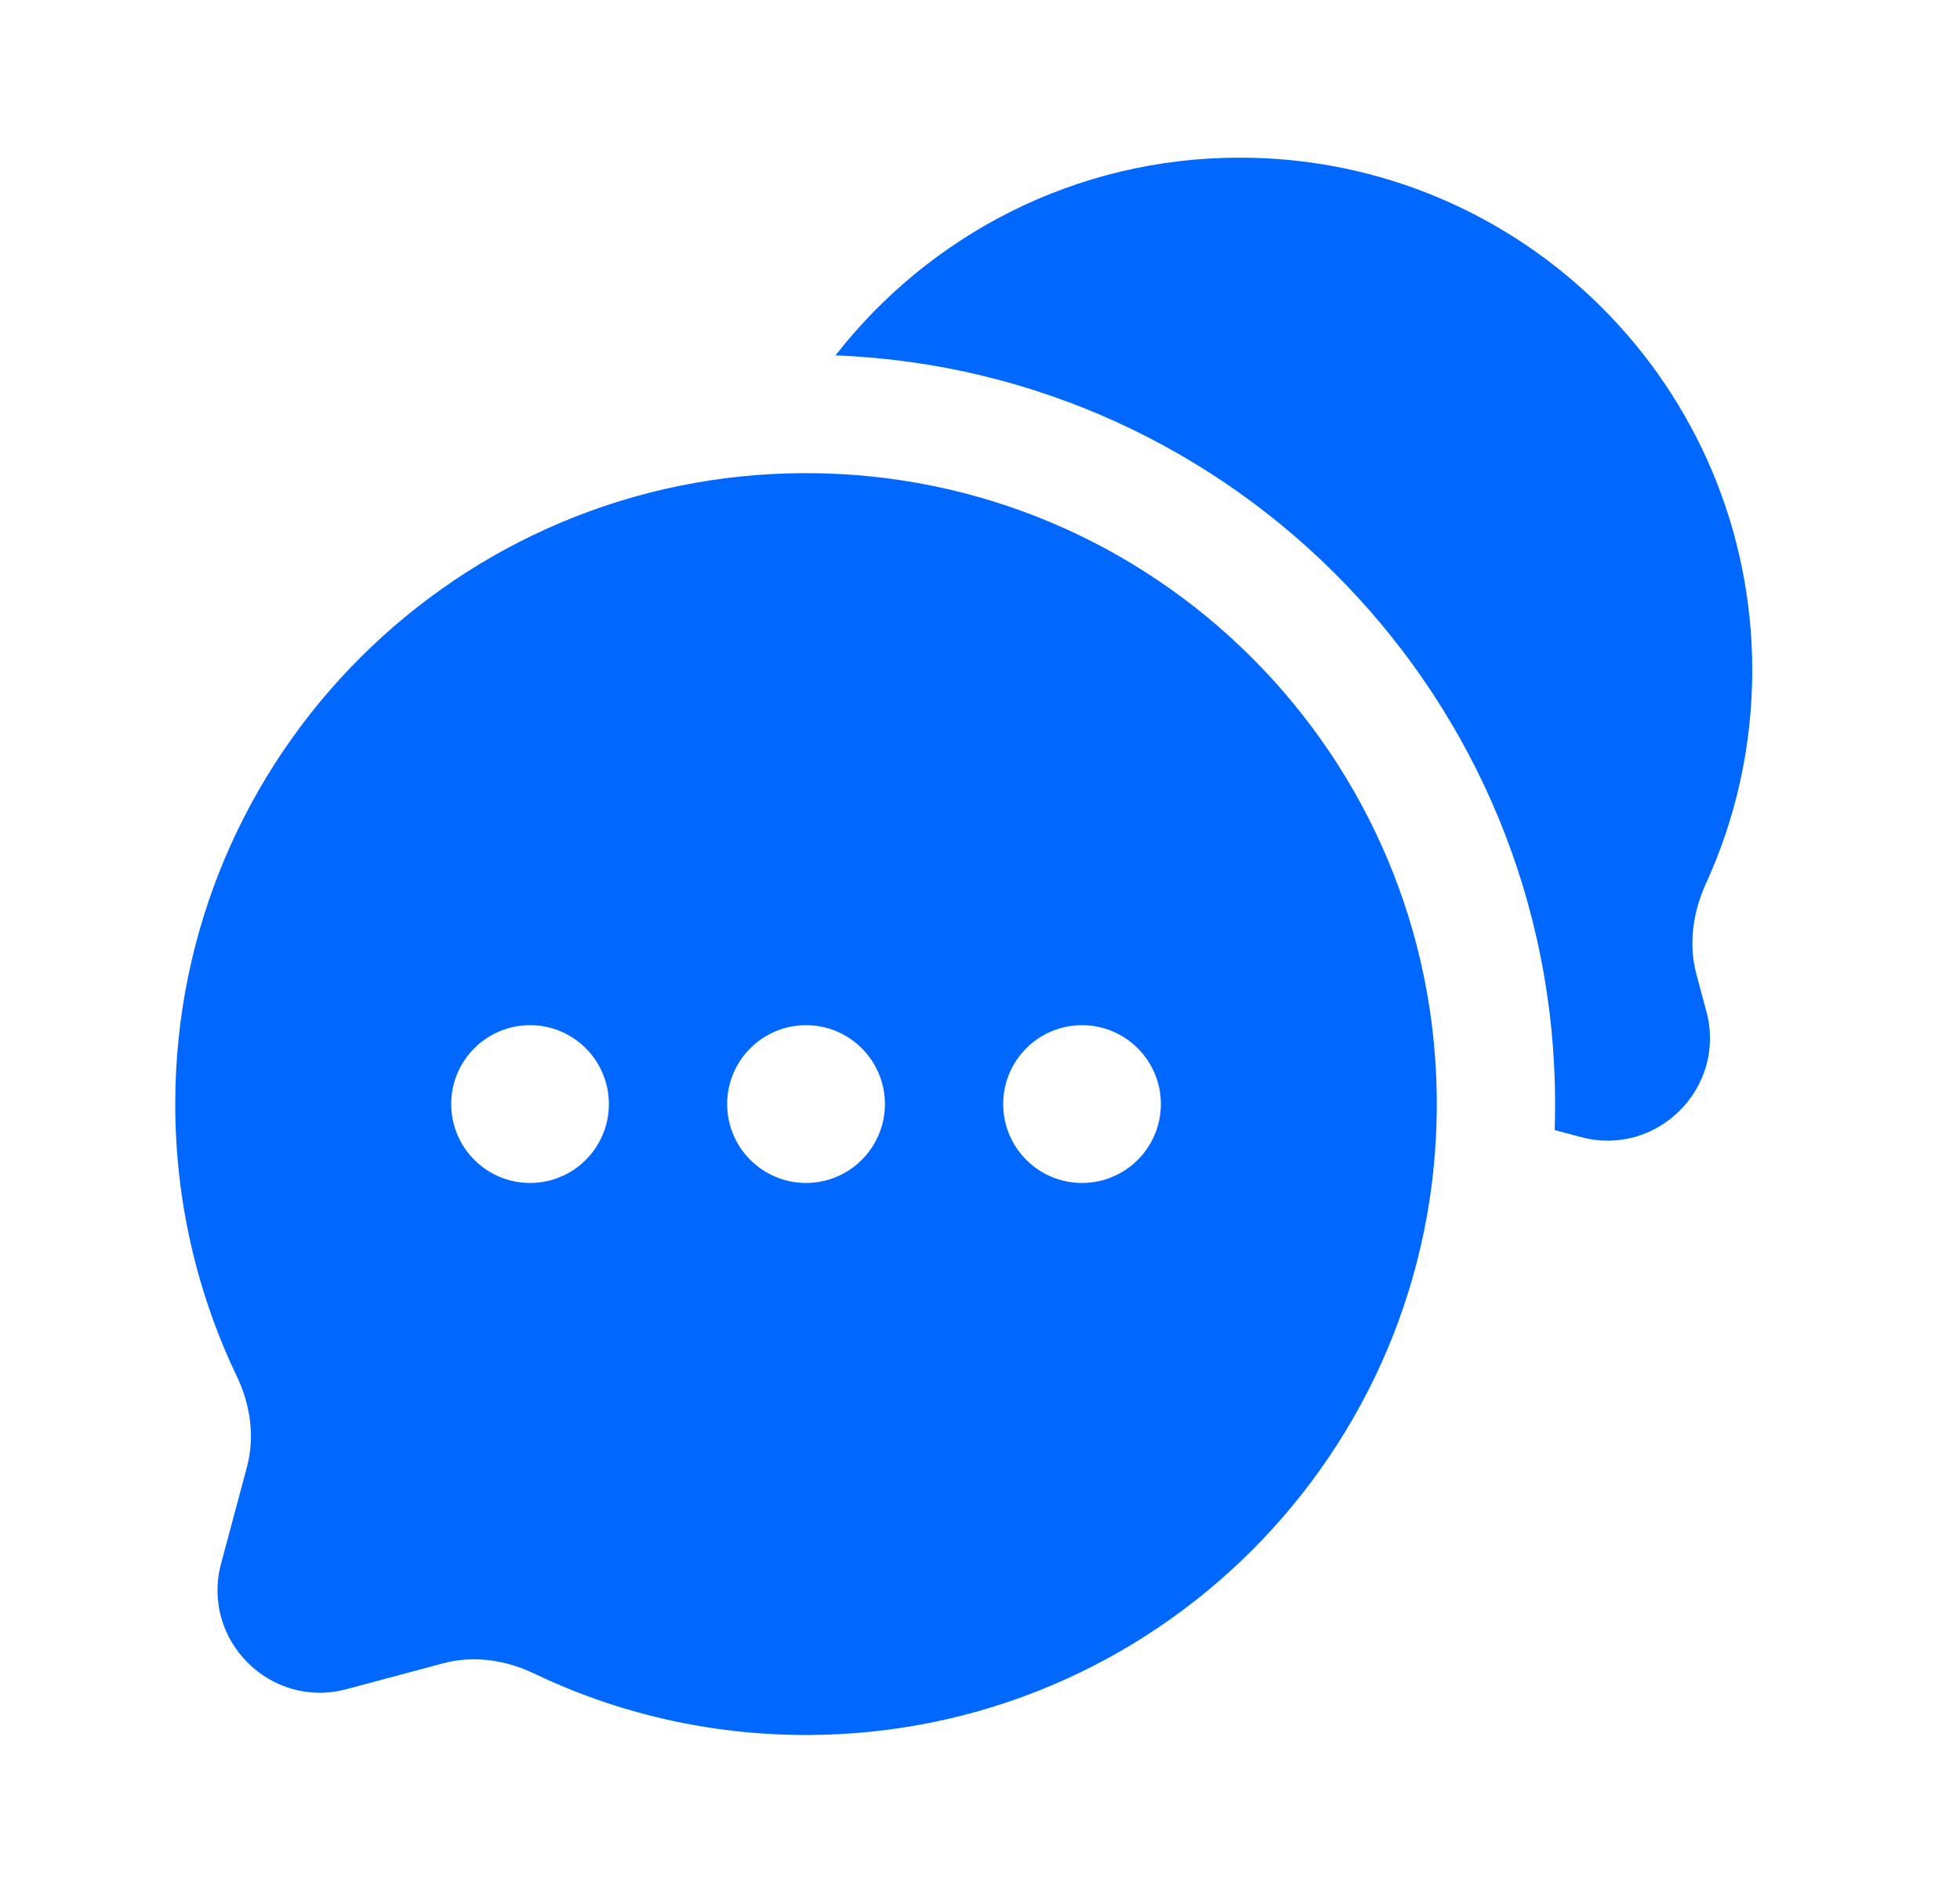
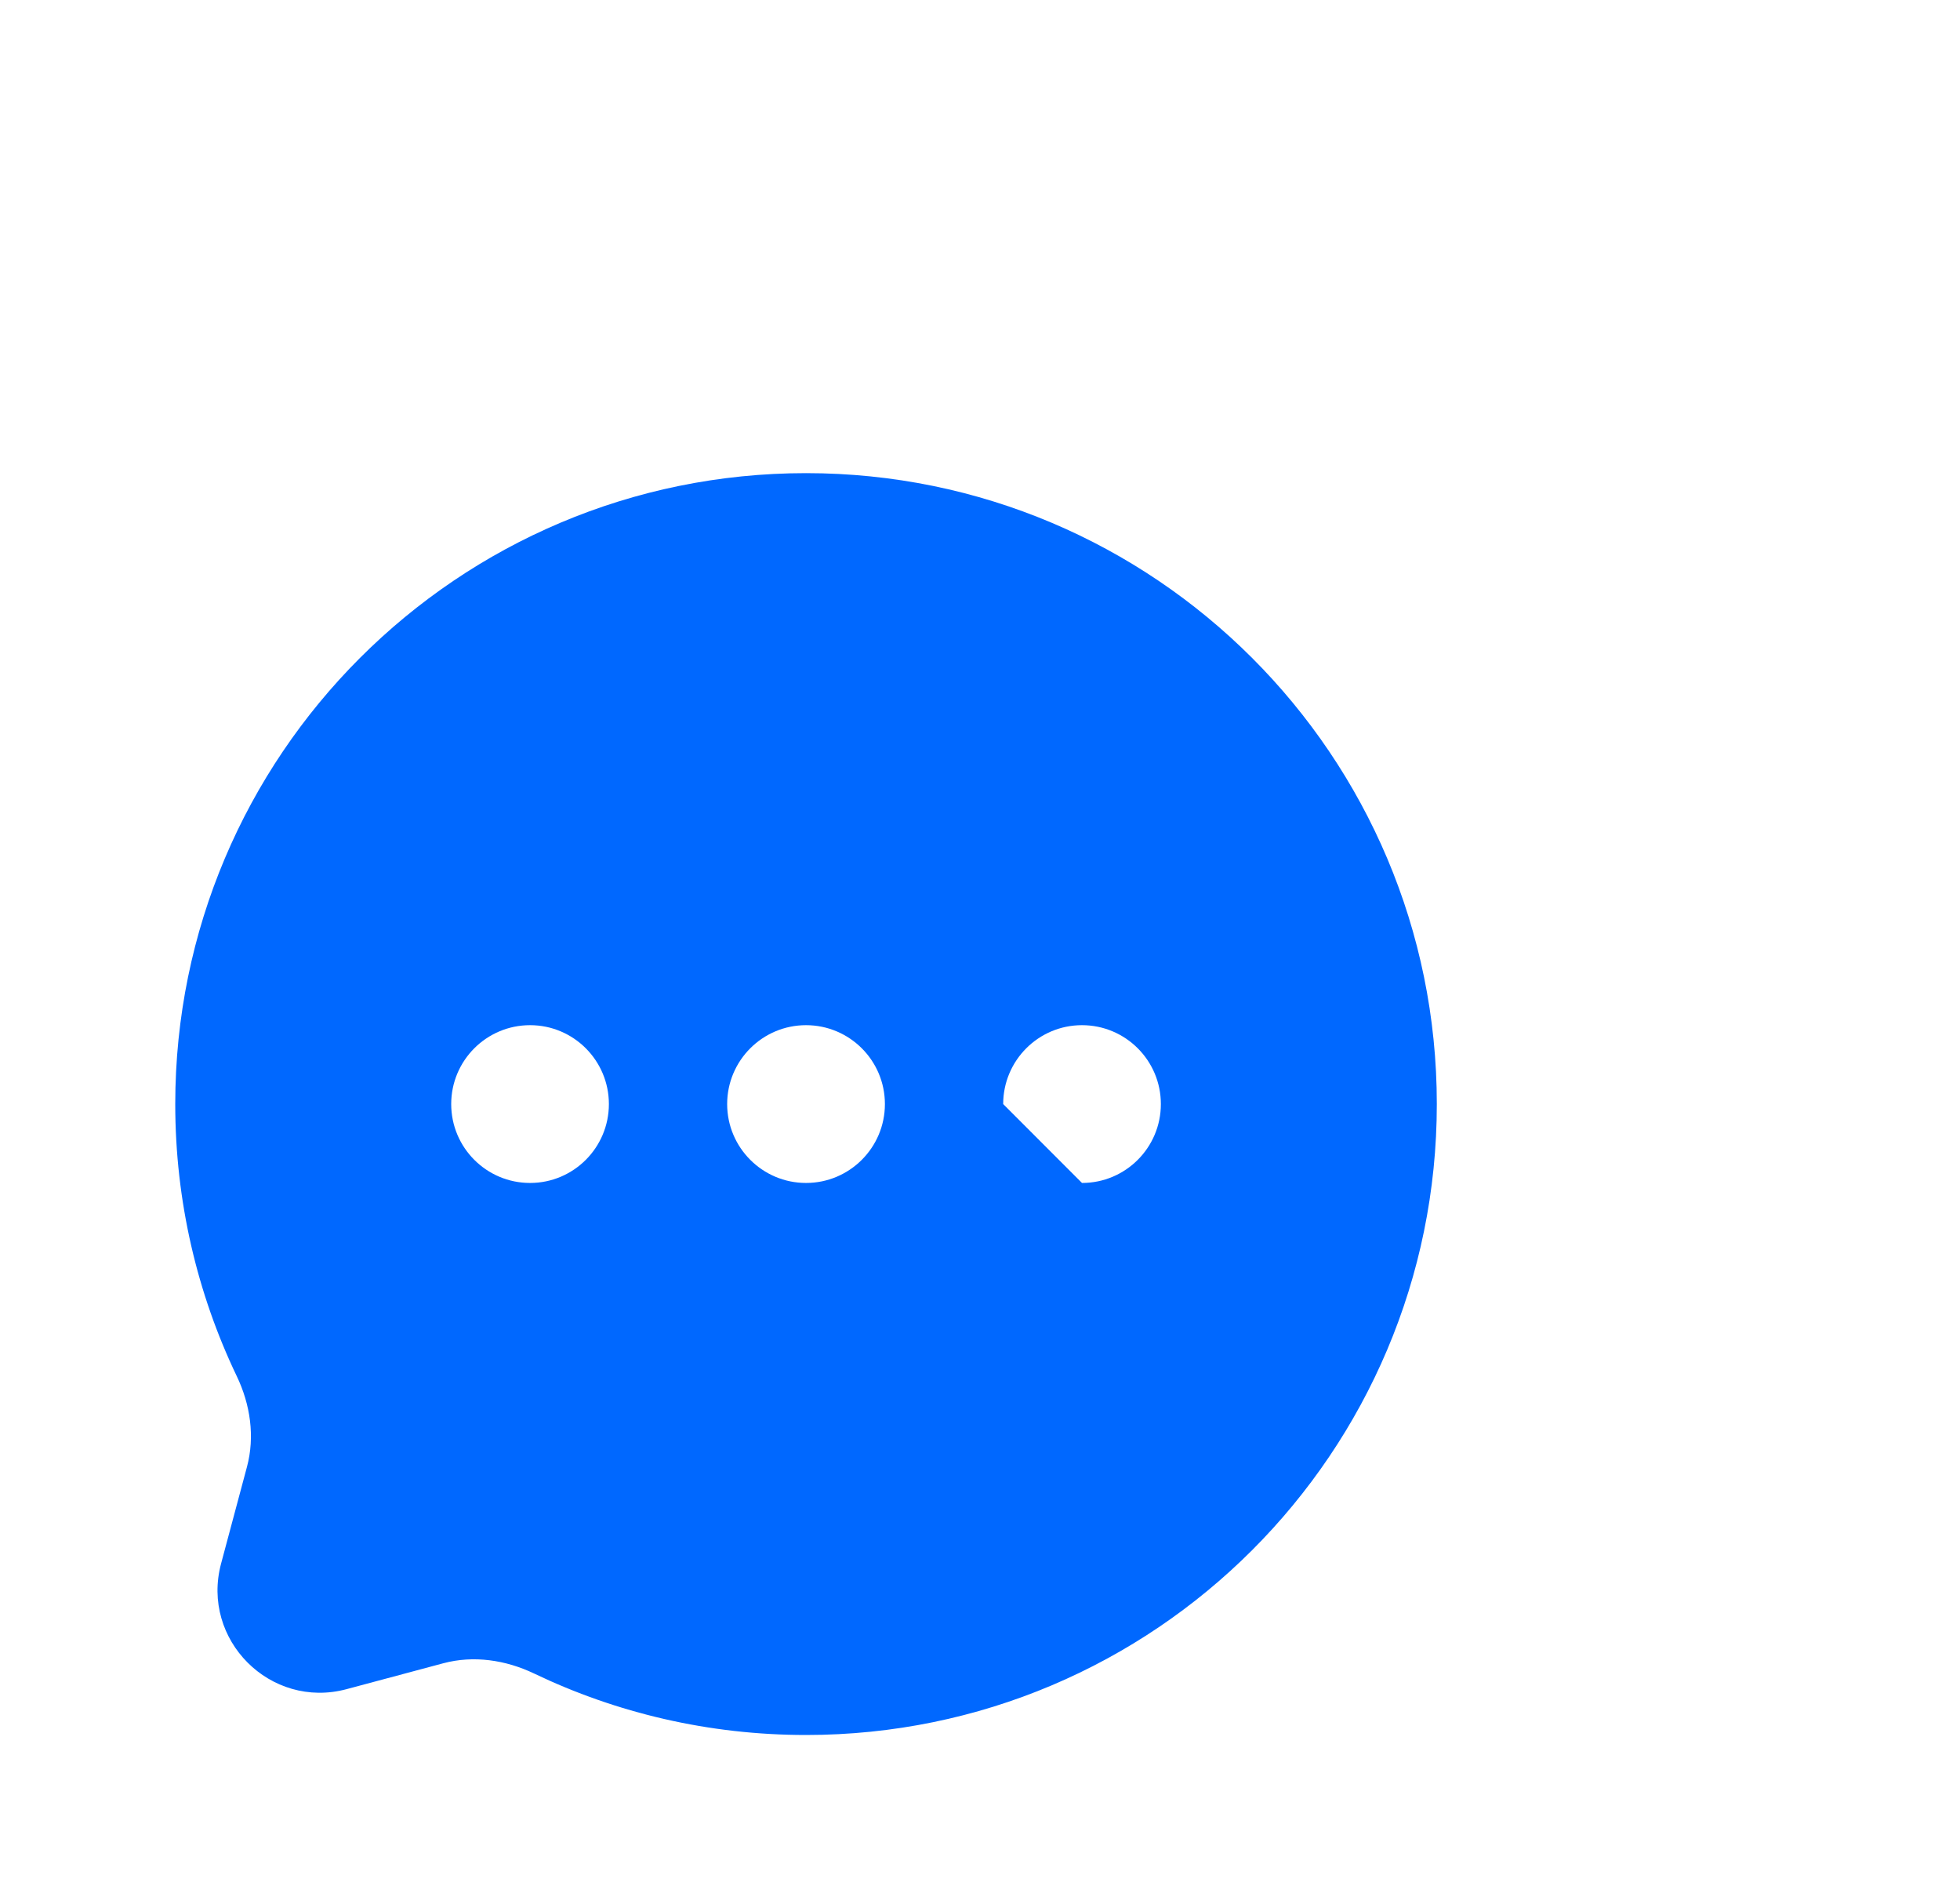
<svg xmlns="http://www.w3.org/2000/svg" width="29" height="28" viewBox="0 0 29 28" fill="none">
-   <path d="M25.926 9.915C25.926 5.727 22.531 2.332 18.343 2.332C15.913 2.332 13.75 3.478 12.362 5.257C18.281 5.486 23.009 10.357 23.009 16.332C23.009 16.461 23.007 16.589 23.003 16.717L23.39 16.82C24.518 17.122 25.549 16.09 25.248 14.963L25.099 14.408C24.979 13.959 25.051 13.485 25.244 13.063C25.682 12.104 25.926 11.038 25.926 9.915Z" fill="#0068FF" />
-   <path fill-rule="evenodd" clip-rule="evenodd" d="M21.259 16.332C21.259 21.487 17.081 25.665 11.926 25.665C10.485 25.665 9.12 25.339 7.901 24.755C7.482 24.555 7.007 24.484 6.559 24.604L5.128 24.987C4.001 25.289 2.97 24.257 3.271 23.13L3.654 21.699C3.774 21.251 3.704 20.776 3.503 20.357C2.92 19.139 2.593 17.773 2.593 16.332C2.593 11.177 6.771 6.999 11.926 6.999C17.081 6.999 21.259 11.177 21.259 16.332ZM7.843 17.499C8.487 17.499 9.009 16.976 9.009 16.332C9.009 15.688 8.487 15.165 7.843 15.165C7.198 15.165 6.676 15.688 6.676 16.332C6.676 16.976 7.198 17.499 7.843 17.499ZM11.926 17.499C12.57 17.499 13.093 16.976 13.093 16.332C13.093 15.688 12.57 15.165 11.926 15.165C11.282 15.165 10.759 15.688 10.759 16.332C10.759 16.976 11.282 17.499 11.926 17.499ZM16.009 17.499C16.654 17.499 17.176 16.976 17.176 16.332C17.176 15.688 16.654 15.165 16.009 15.165C15.365 15.165 14.843 15.688 14.843 16.332C14.843 16.976 15.365 17.499 16.009 17.499Z" fill="#0068FF" />
+   <path fill-rule="evenodd" clip-rule="evenodd" d="M21.259 16.332C21.259 21.487 17.081 25.665 11.926 25.665C10.485 25.665 9.12 25.339 7.901 24.755C7.482 24.555 7.007 24.484 6.559 24.604L5.128 24.987C4.001 25.289 2.97 24.257 3.271 23.13L3.654 21.699C3.774 21.251 3.704 20.776 3.503 20.357C2.92 19.139 2.593 17.773 2.593 16.332C2.593 11.177 6.771 6.999 11.926 6.999C17.081 6.999 21.259 11.177 21.259 16.332ZM7.843 17.499C8.487 17.499 9.009 16.976 9.009 16.332C9.009 15.688 8.487 15.165 7.843 15.165C7.198 15.165 6.676 15.688 6.676 16.332C6.676 16.976 7.198 17.499 7.843 17.499ZM11.926 17.499C12.57 17.499 13.093 16.976 13.093 16.332C13.093 15.688 12.57 15.165 11.926 15.165C11.282 15.165 10.759 15.688 10.759 16.332C10.759 16.976 11.282 17.499 11.926 17.499ZM16.009 17.499C16.654 17.499 17.176 16.976 17.176 16.332C17.176 15.688 16.654 15.165 16.009 15.165C15.365 15.165 14.843 15.688 14.843 16.332Z" fill="#0068FF" />
</svg>